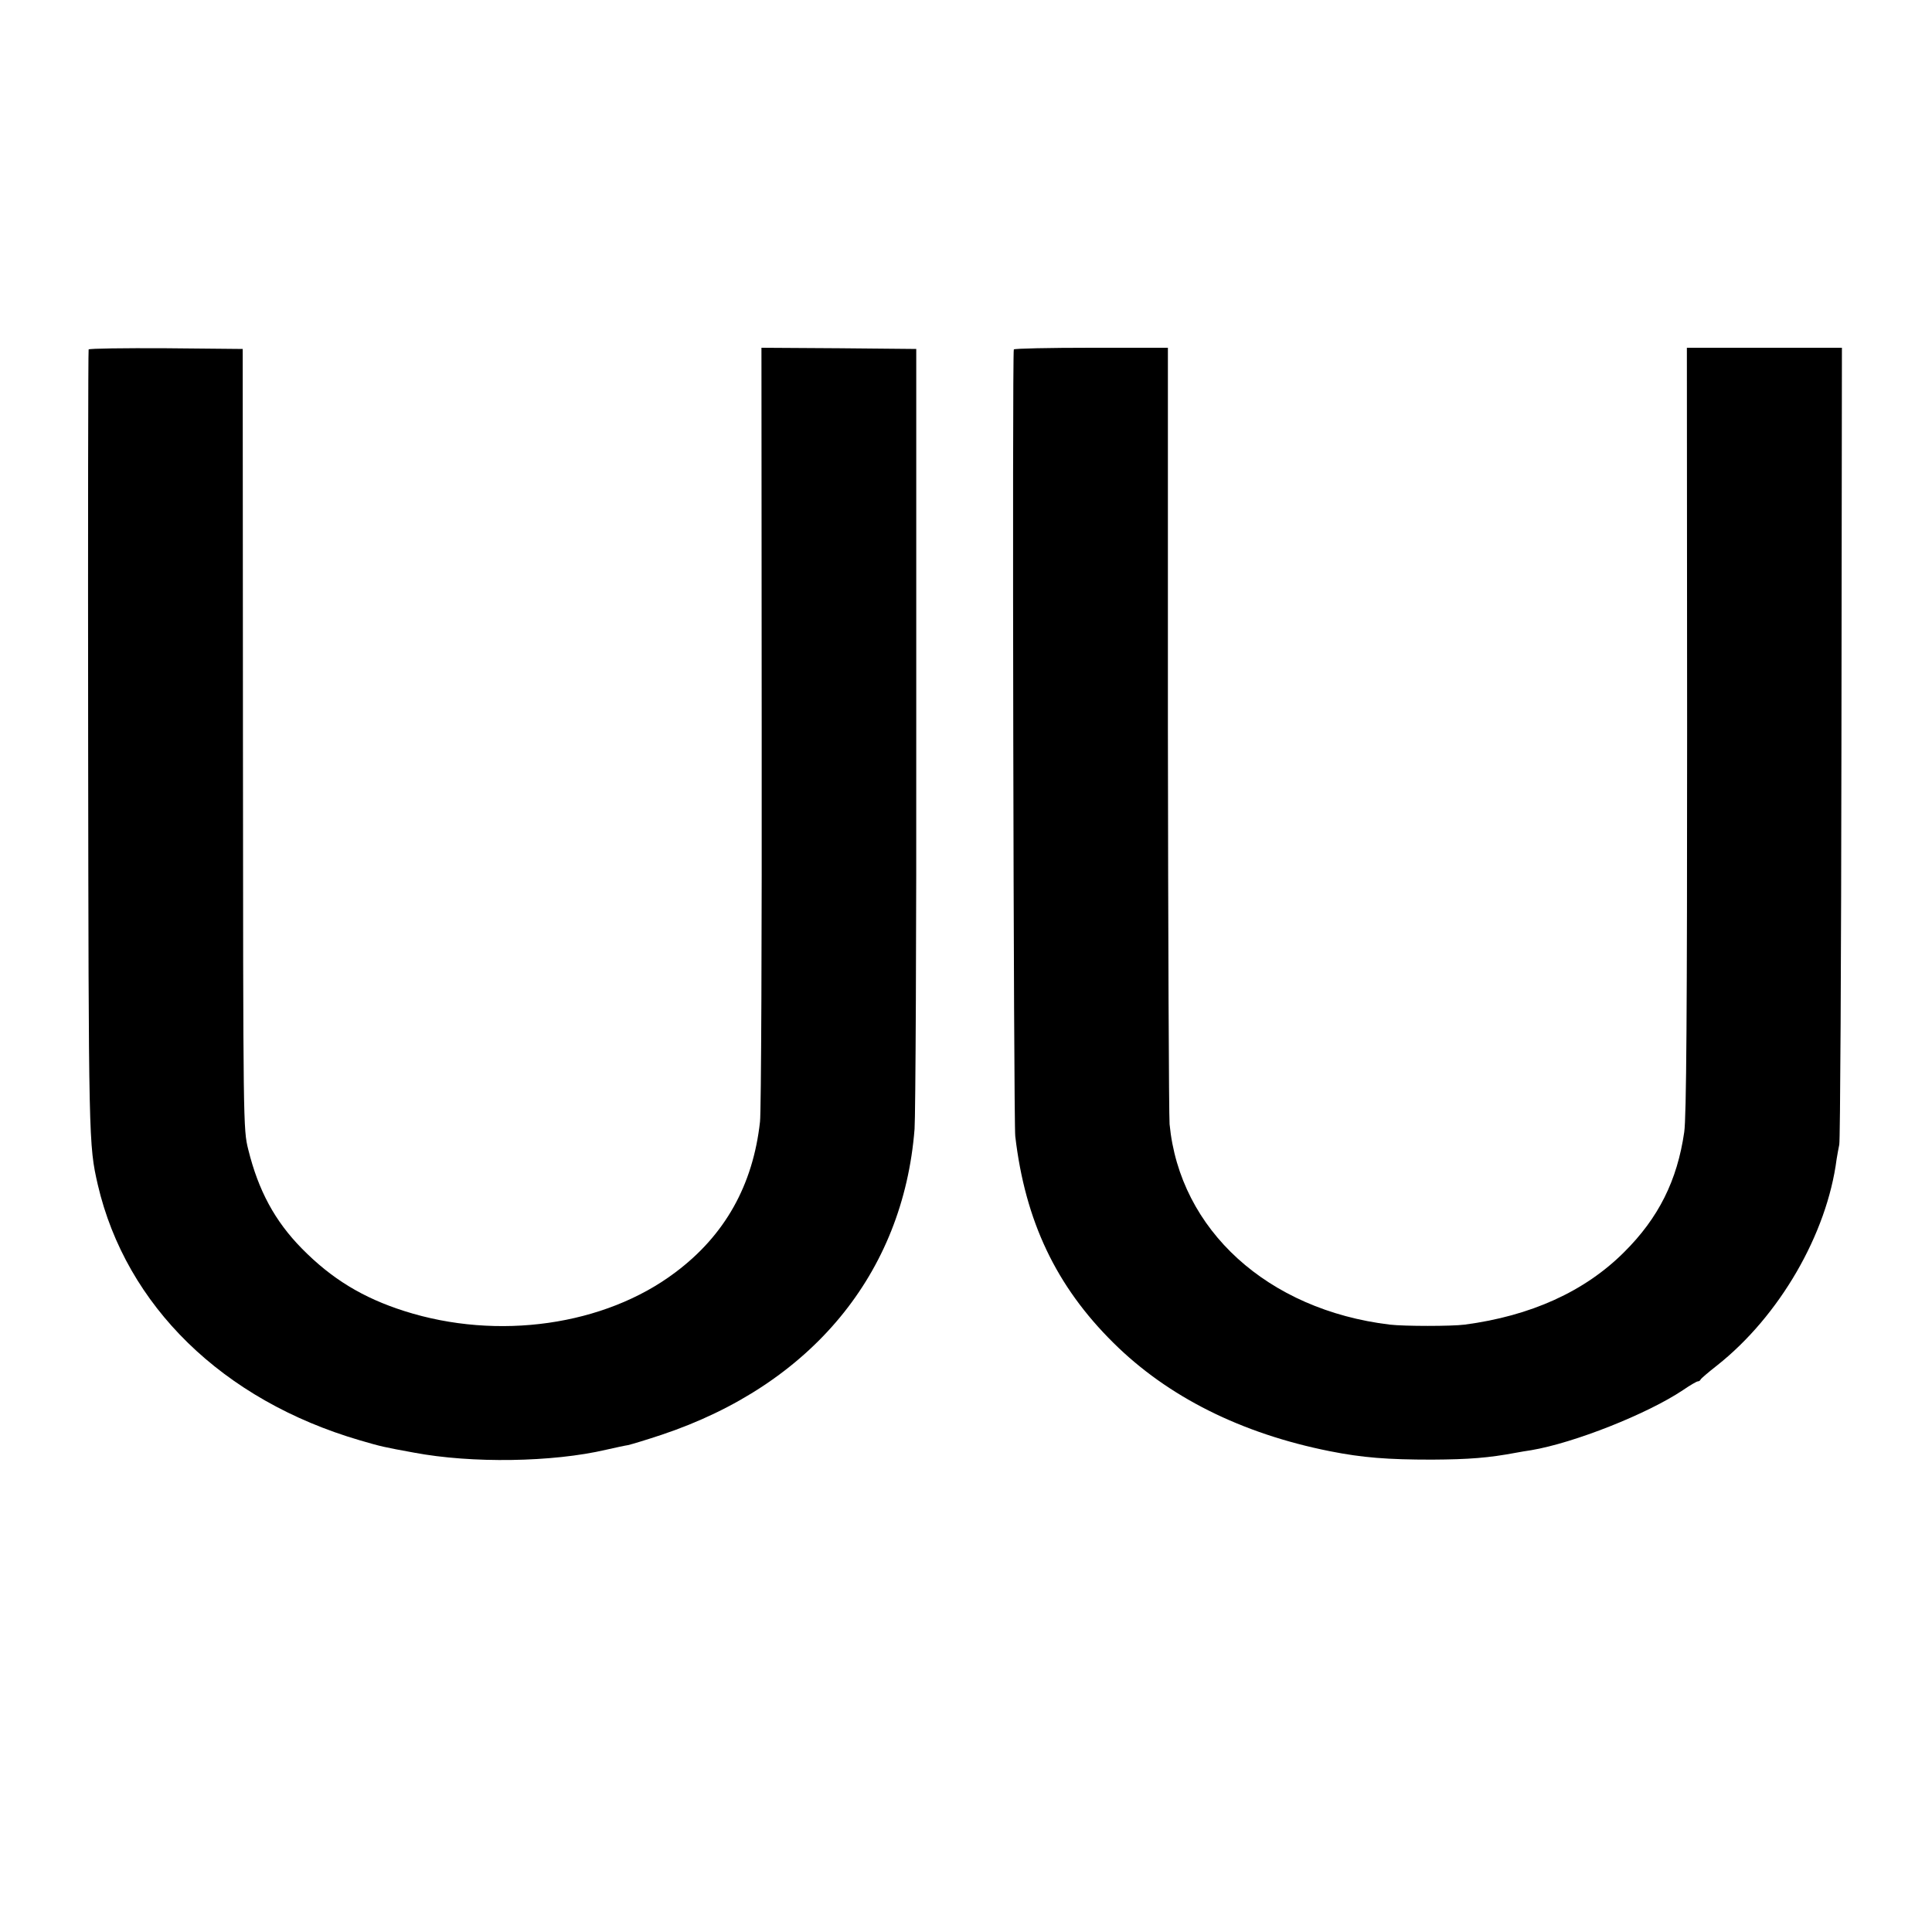
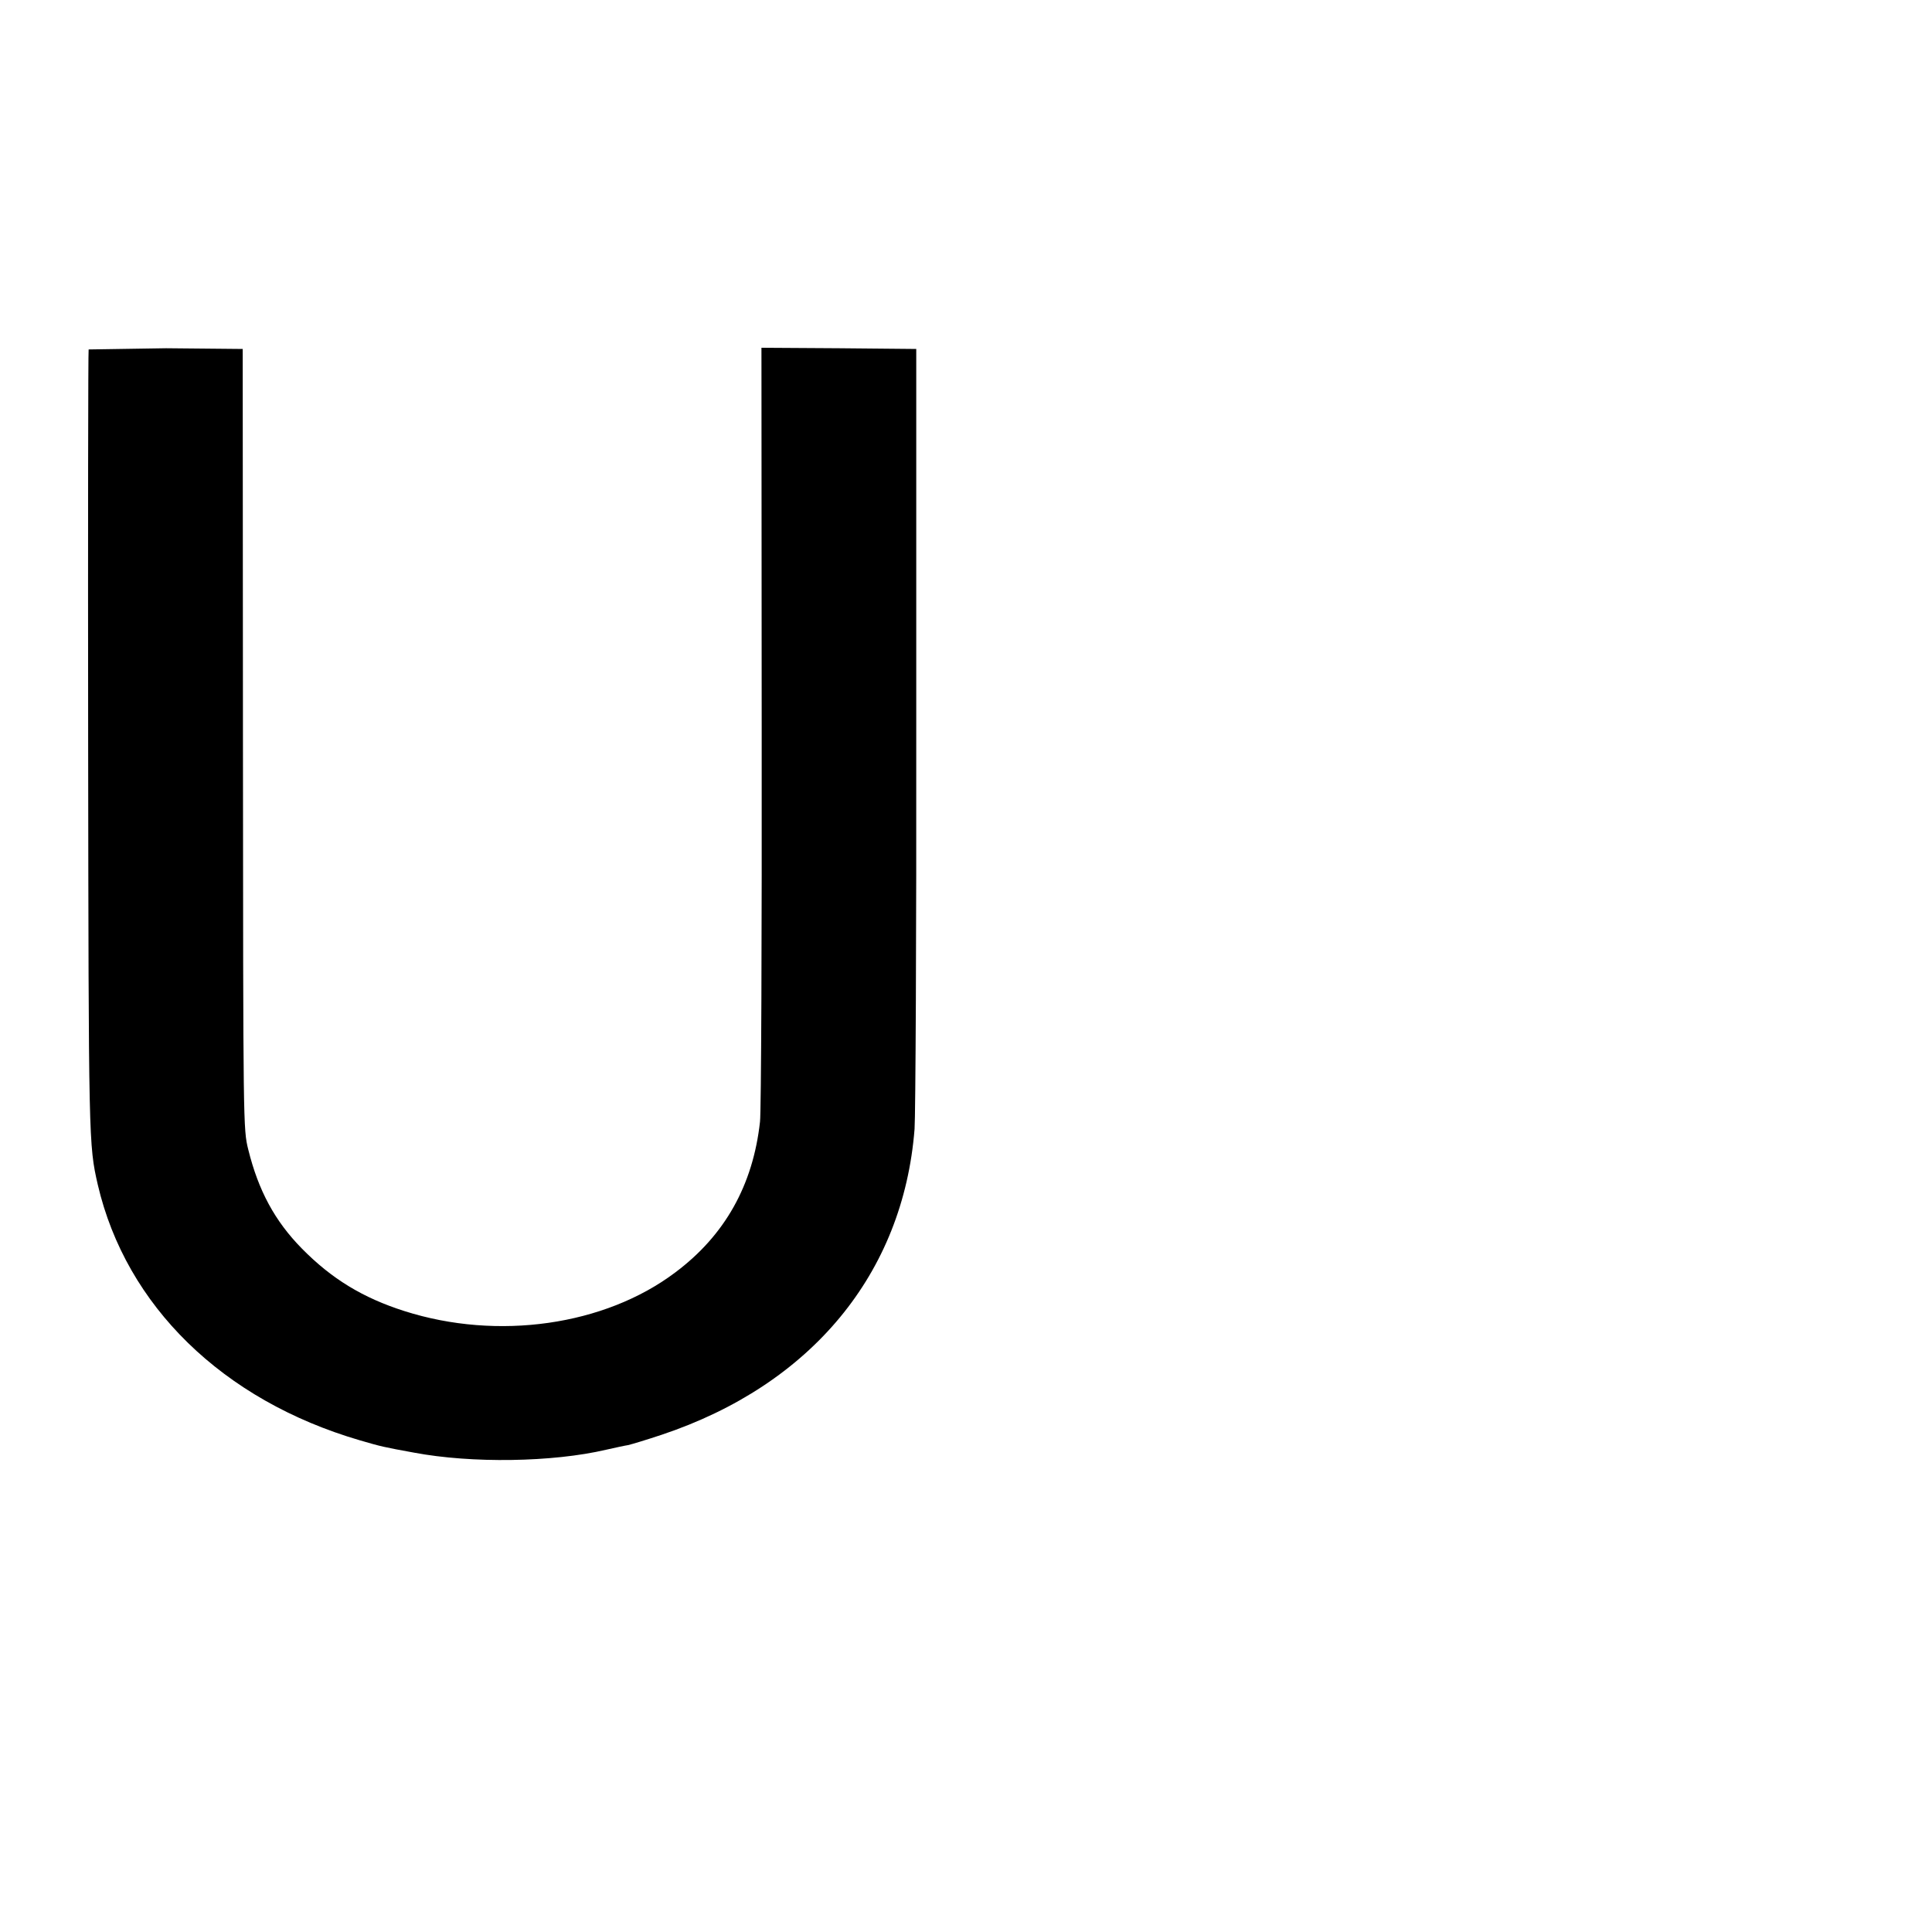
<svg xmlns="http://www.w3.org/2000/svg" version="1.0" width="800pt" height="800pt" viewBox="0 0 800 800" preserveAspectRatio="xMidYMid meet">
  <g transform="translate(0,800) scale(0.1,-0.1)" fill="#000000" stroke="none">
-     <path d="M367 6553 c-2 -5 -3 -737 -2 -1628 2 -1654 2 -1665 40 -1831 117 -501 517 -892 1085 -1058 89 -26 98 -28 224 -51 239 -45 574 -40 796 12 36 8 76 17 90 19 14 3 77 22 140 43 619 207 1000 667 1047 1266 4 55 8 804 7 1665 l0 1565 -320 3 -321 2 1 -1567 c1 -863 -2 -1599 -7 -1638 -29 -262 -145 -470 -351 -624 -292 -220 -735 -283 -1121 -160 -173 55 -302 134 -425 259 -112 114 -180 240 -222 410 -21 84 -21 95 -22 1700 l-1 1615 -317 3 c-174 1 -319 -1 -321 -5z" />
-     <path d="M4198 6553 c-7 -15 -1 -3199 6 -3258 41 -351 169 -621 407 -856 225 -223 529 -375 895 -448 136 -27 239 -35 424 -35 153 1 233 7 350 29 14 3 41 7 60 10 178 30 481 150 629 249 29 20 57 36 61 36 5 0 10 3 12 8 2 4 32 30 68 58 258 204 455 544 495 854 3 19 8 46 11 60 4 14 8 762 9 1663 l2 1637 -321 0 -321 0 1 -1582 c0 -1171 -3 -1605 -12 -1666 -29 -200 -106 -355 -249 -497 -163 -163 -387 -264 -660 -300 -55 -7 -249 -7 -310 0 -506 61 -870 392 -912 830 -3 38 -6 778 -7 1643 l0 1572 -317 0 c-175 0 -319 -3 -321 -7z" />
+     <path d="M367 6553 c-2 -5 -3 -737 -2 -1628 2 -1654 2 -1665 40 -1831 117 -501 517 -892 1085 -1058 89 -26 98 -28 224 -51 239 -45 574 -40 796 12 36 8 76 17 90 19 14 3 77 22 140 43 619 207 1000 667 1047 1266 4 55 8 804 7 1665 l0 1565 -320 3 -321 2 1 -1567 c1 -863 -2 -1599 -7 -1638 -29 -262 -145 -470 -351 -624 -292 -220 -735 -283 -1121 -160 -173 55 -302 134 -425 259 -112 114 -180 240 -222 410 -21 84 -21 95 -22 1700 l-1 1615 -317 3 z" />
  </g>
</svg>